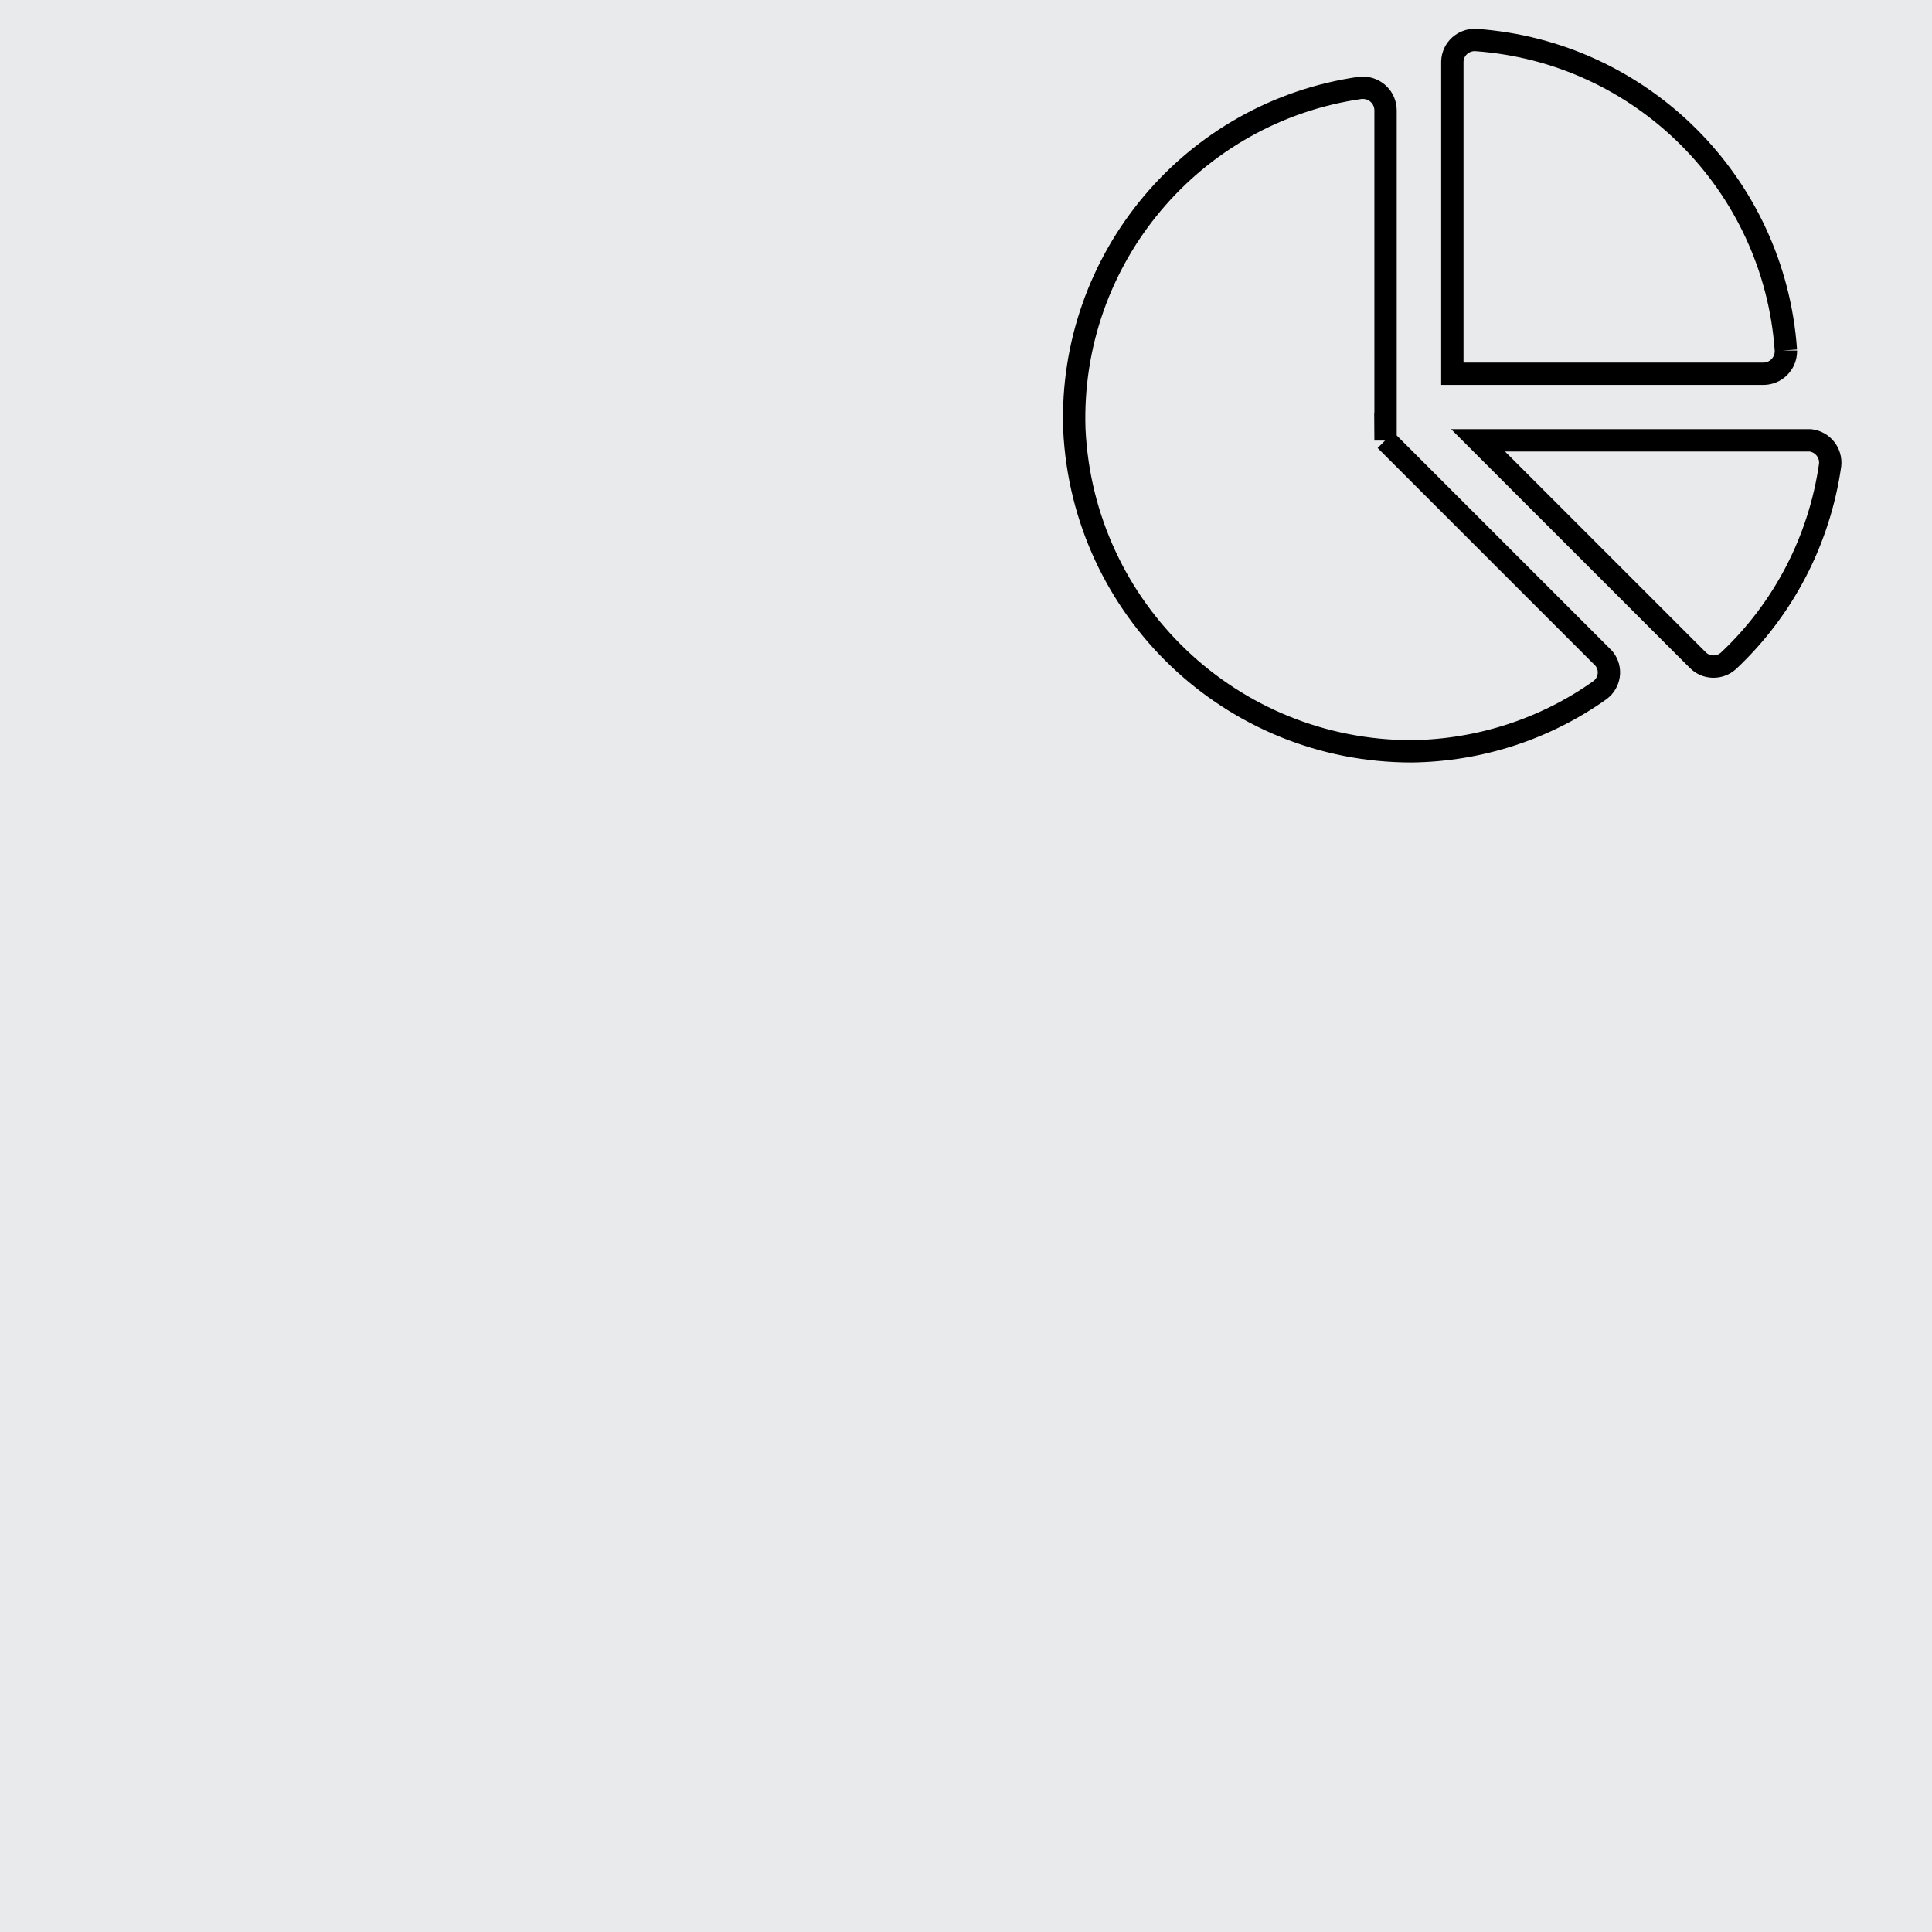
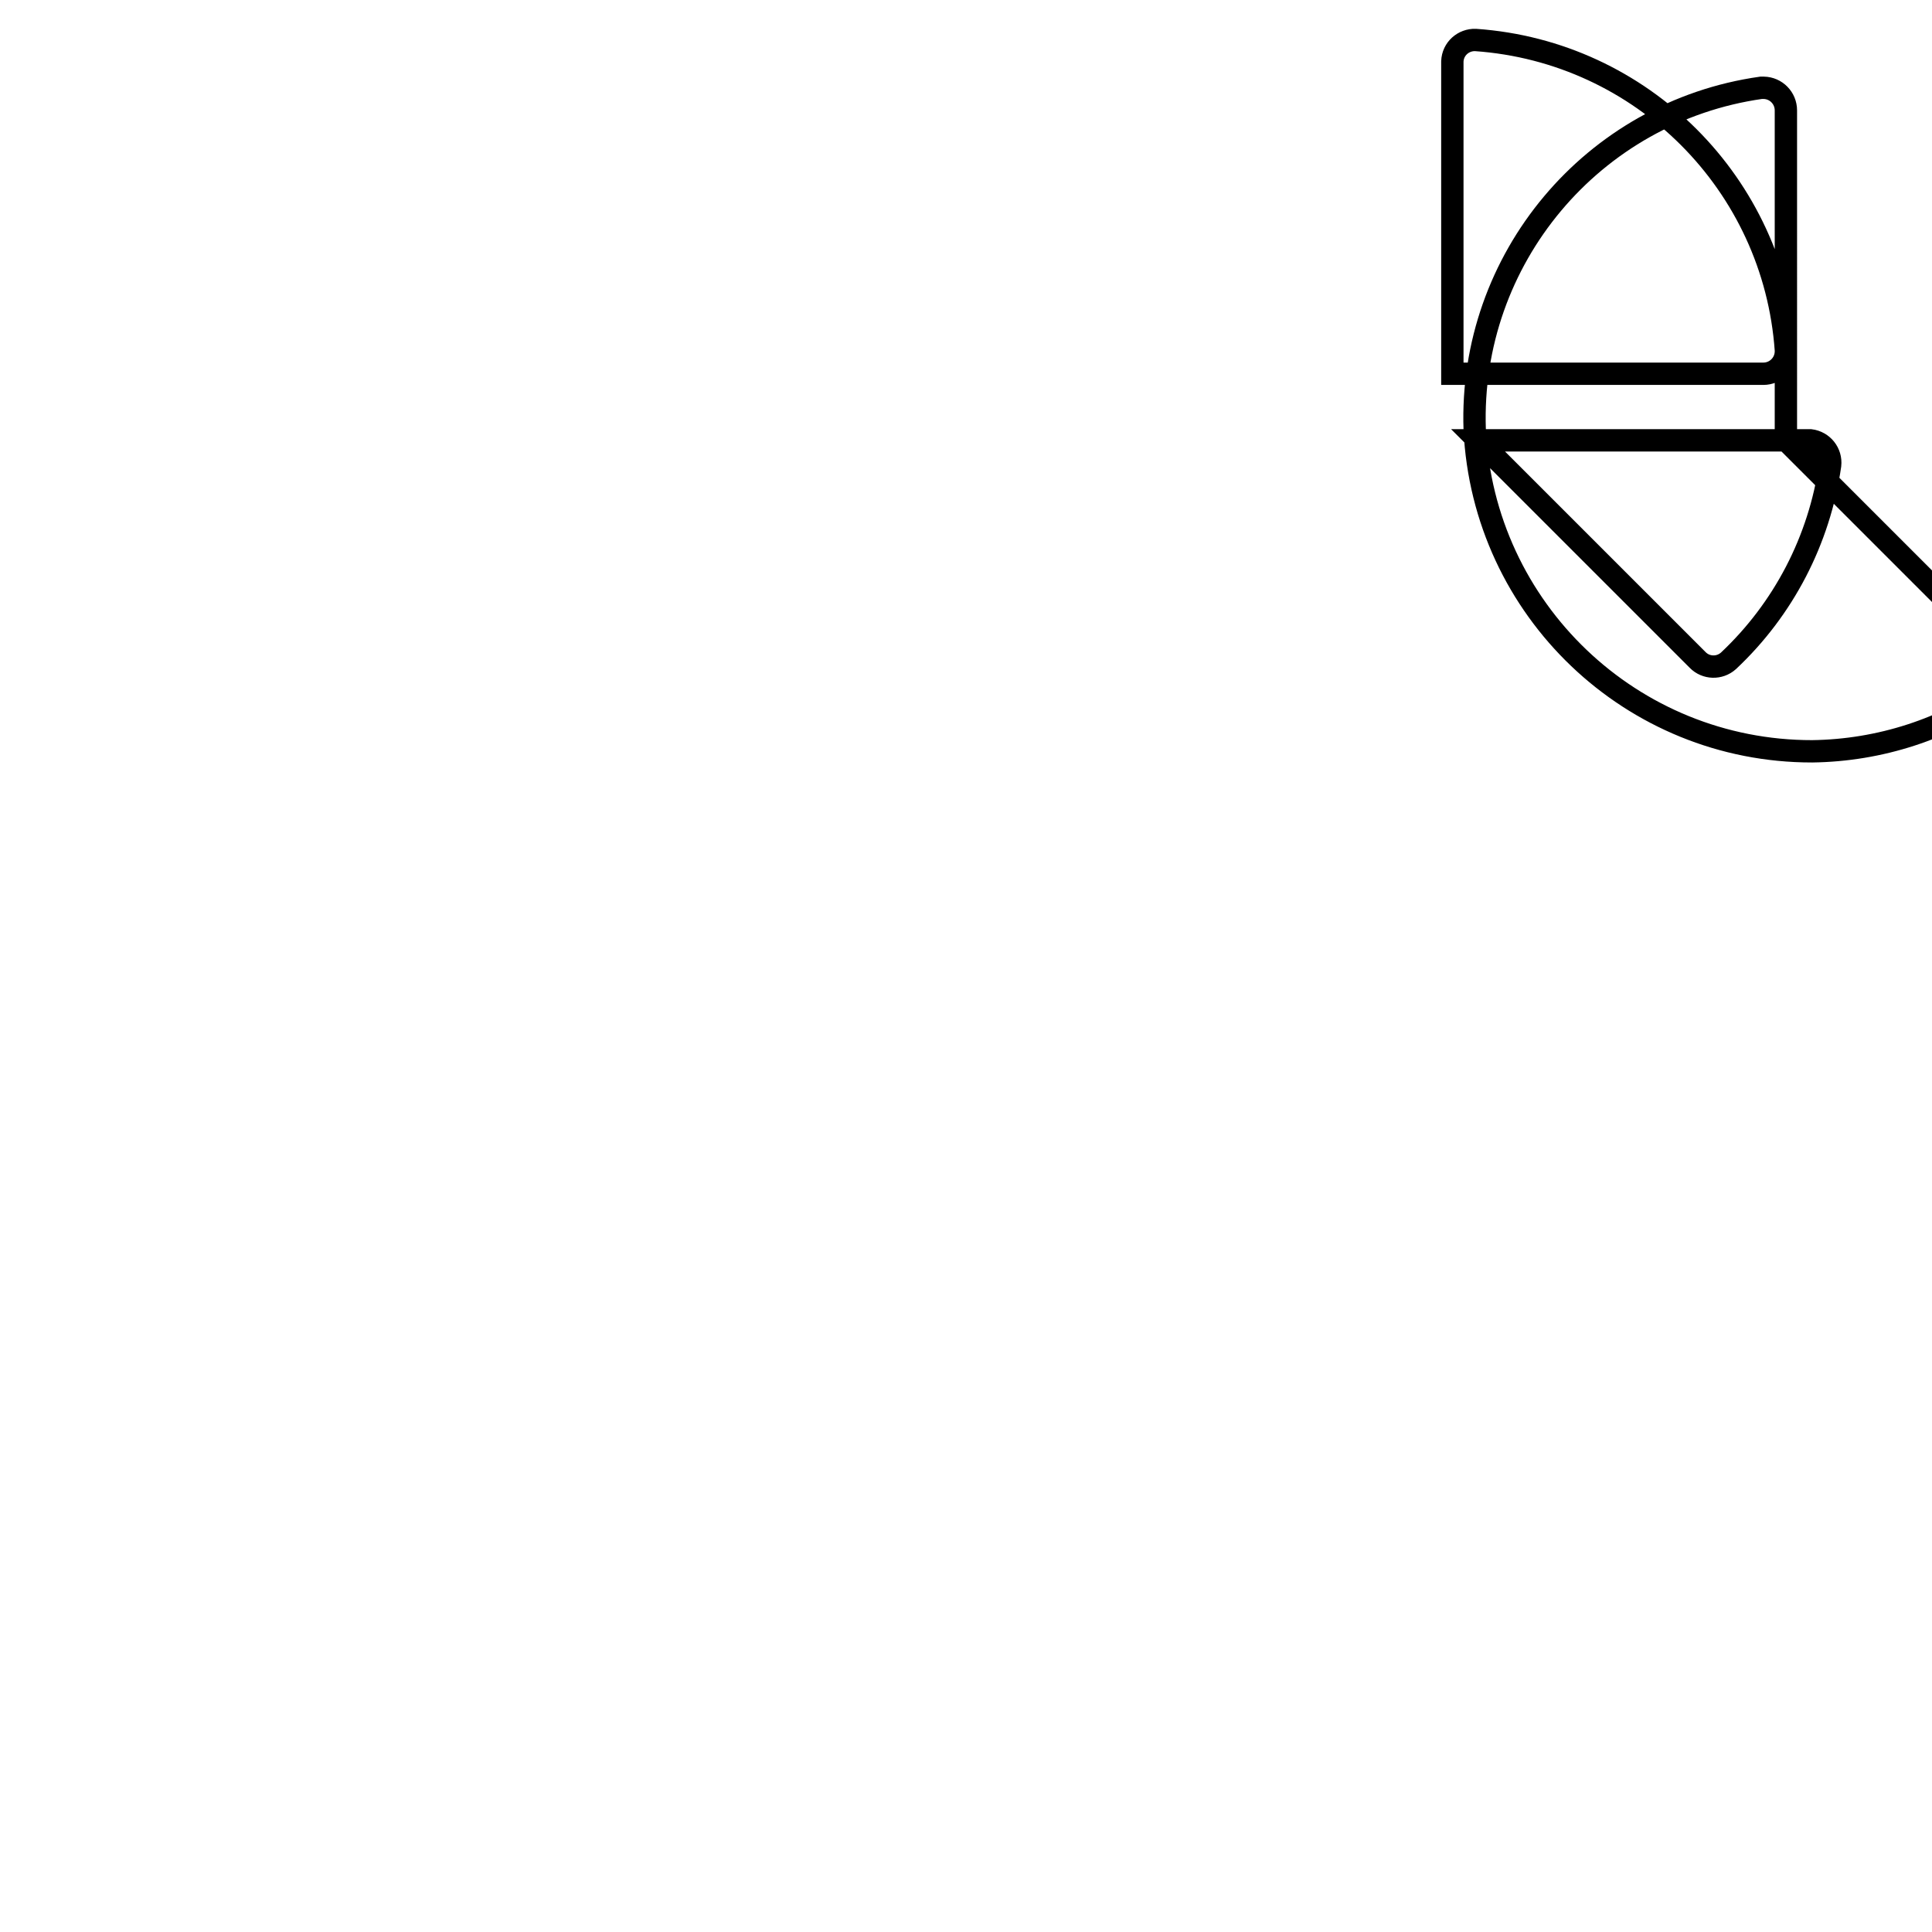
<svg xmlns="http://www.w3.org/2000/svg" id="Layer_1" width="86.48" height="86.48" viewBox="0 0 86.48 86.48">
  <defs>
    <style>.cls-1{fill:none;stroke:#000;stroke-miterlimit:10;}.cls-2{fill:#e9eaec;}</style>
  </defs>
-   <rect class="cls-2" width="86.48" height="86.48" />
-   <path id="Path_916" class="cls-1" d="M80.92,19.71h-14.76l9.83,9.83c.37,.38,.98,.4,1.38,.04,2.47-2.32,4.07-5.41,4.55-8.76,.06-.55-.33-1.04-.88-1.11-.04,0-.08,0-.12,0m-.98-4.03c-.52-7.44-6.44-13.37-13.89-13.89-.55-.02-1.02,.4-1.04,.96v13.98h13.92c.55,0,1-.44,1.01-.99h0v-.05m-17.92,4.03V4.94c0-.55-.44-1-.99-1.01-.04,0-.08,0-.12,0-7.55,1.07-13.08,7.67-12.82,15.29,.38,8.07,7.03,14.42,15.11,14.41,3.02-.04,5.96-.99,8.42-2.74,.44-.33,.53-.95,.2-1.38,0,0,0,0,0,0-.03-.04-.06-.08-.1-.11l-9.7-9.7Z" />
+   <path id="Path_916" class="cls-1" d="M80.92,19.71h-14.76l9.83,9.83c.37,.38,.98,.4,1.38,.04,2.47-2.32,4.07-5.41,4.55-8.76,.06-.55-.33-1.04-.88-1.11-.04,0-.08,0-.12,0m-.98-4.03c-.52-7.44-6.44-13.37-13.89-13.89-.55-.02-1.02,.4-1.04,.96v13.98h13.92c.55,0,1-.44,1.01-.99h0v-.05V4.94c0-.55-.44-1-.99-1.01-.04,0-.08,0-.12,0-7.55,1.07-13.08,7.67-12.82,15.29,.38,8.07,7.03,14.42,15.11,14.41,3.02-.04,5.96-.99,8.42-2.74,.44-.33,.53-.95,.2-1.38,0,0,0,0,0,0-.03-.04-.06-.08-.1-.11l-9.7-9.7Z" />
</svg>